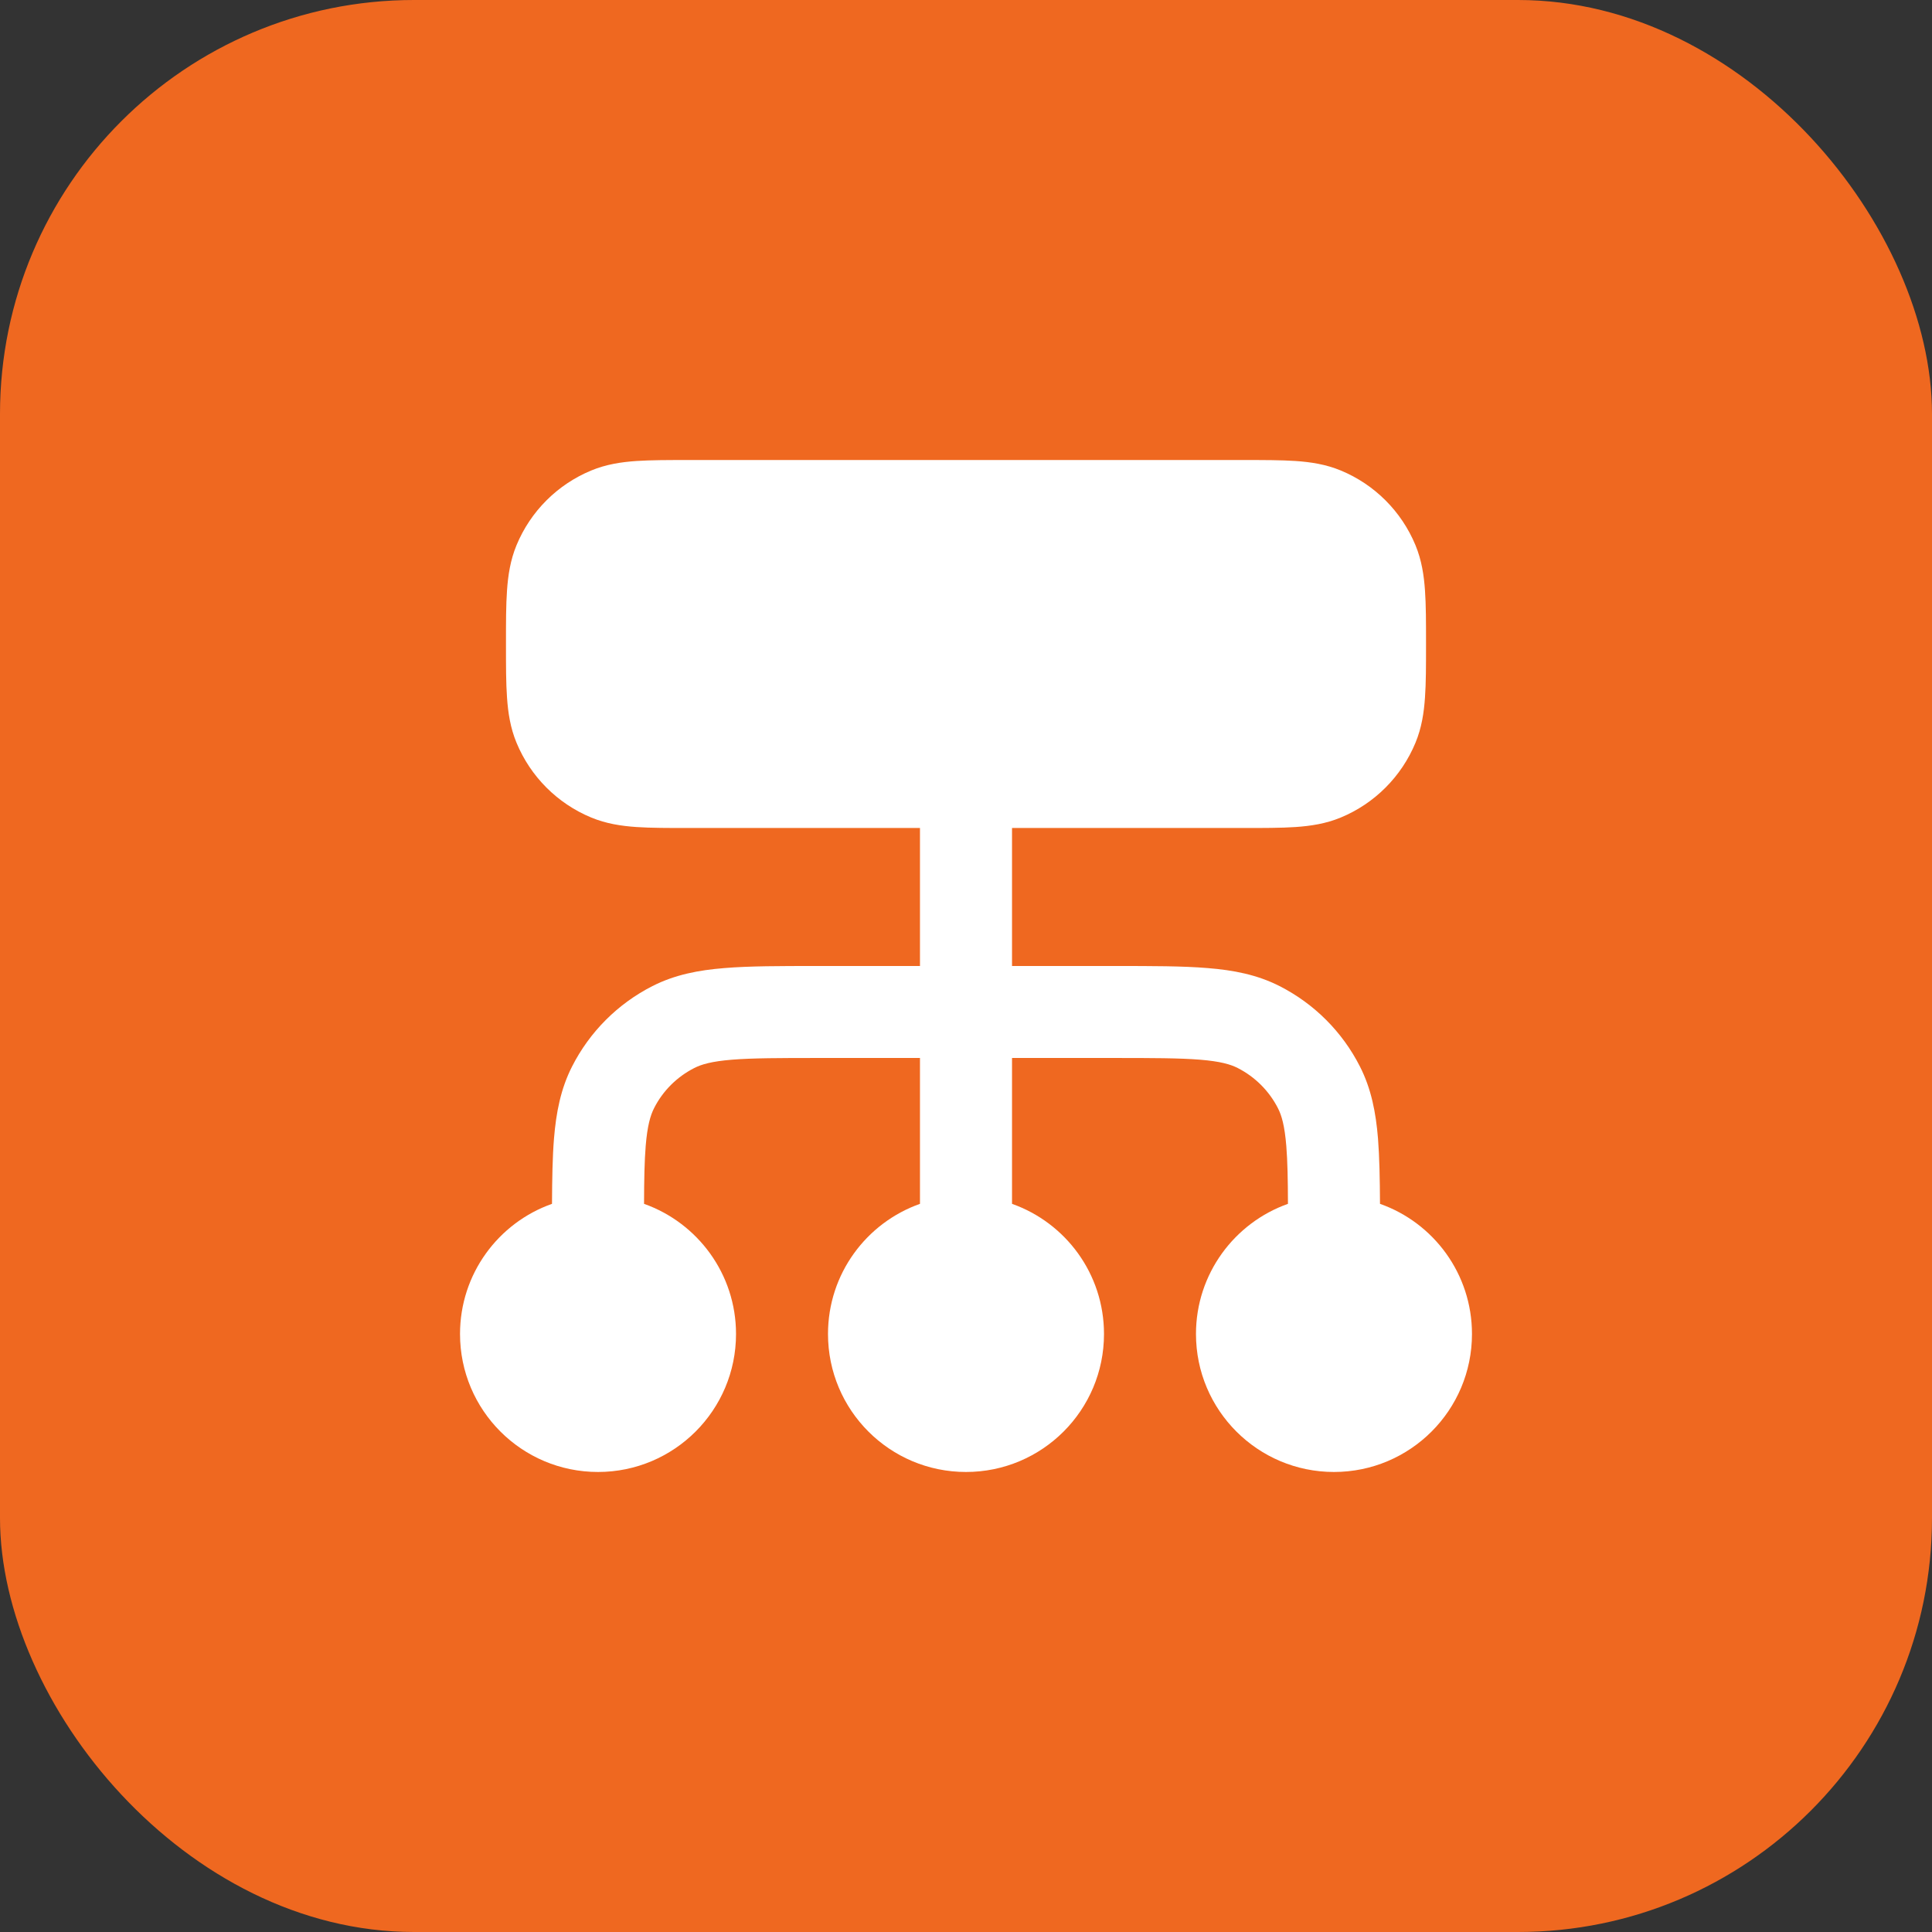
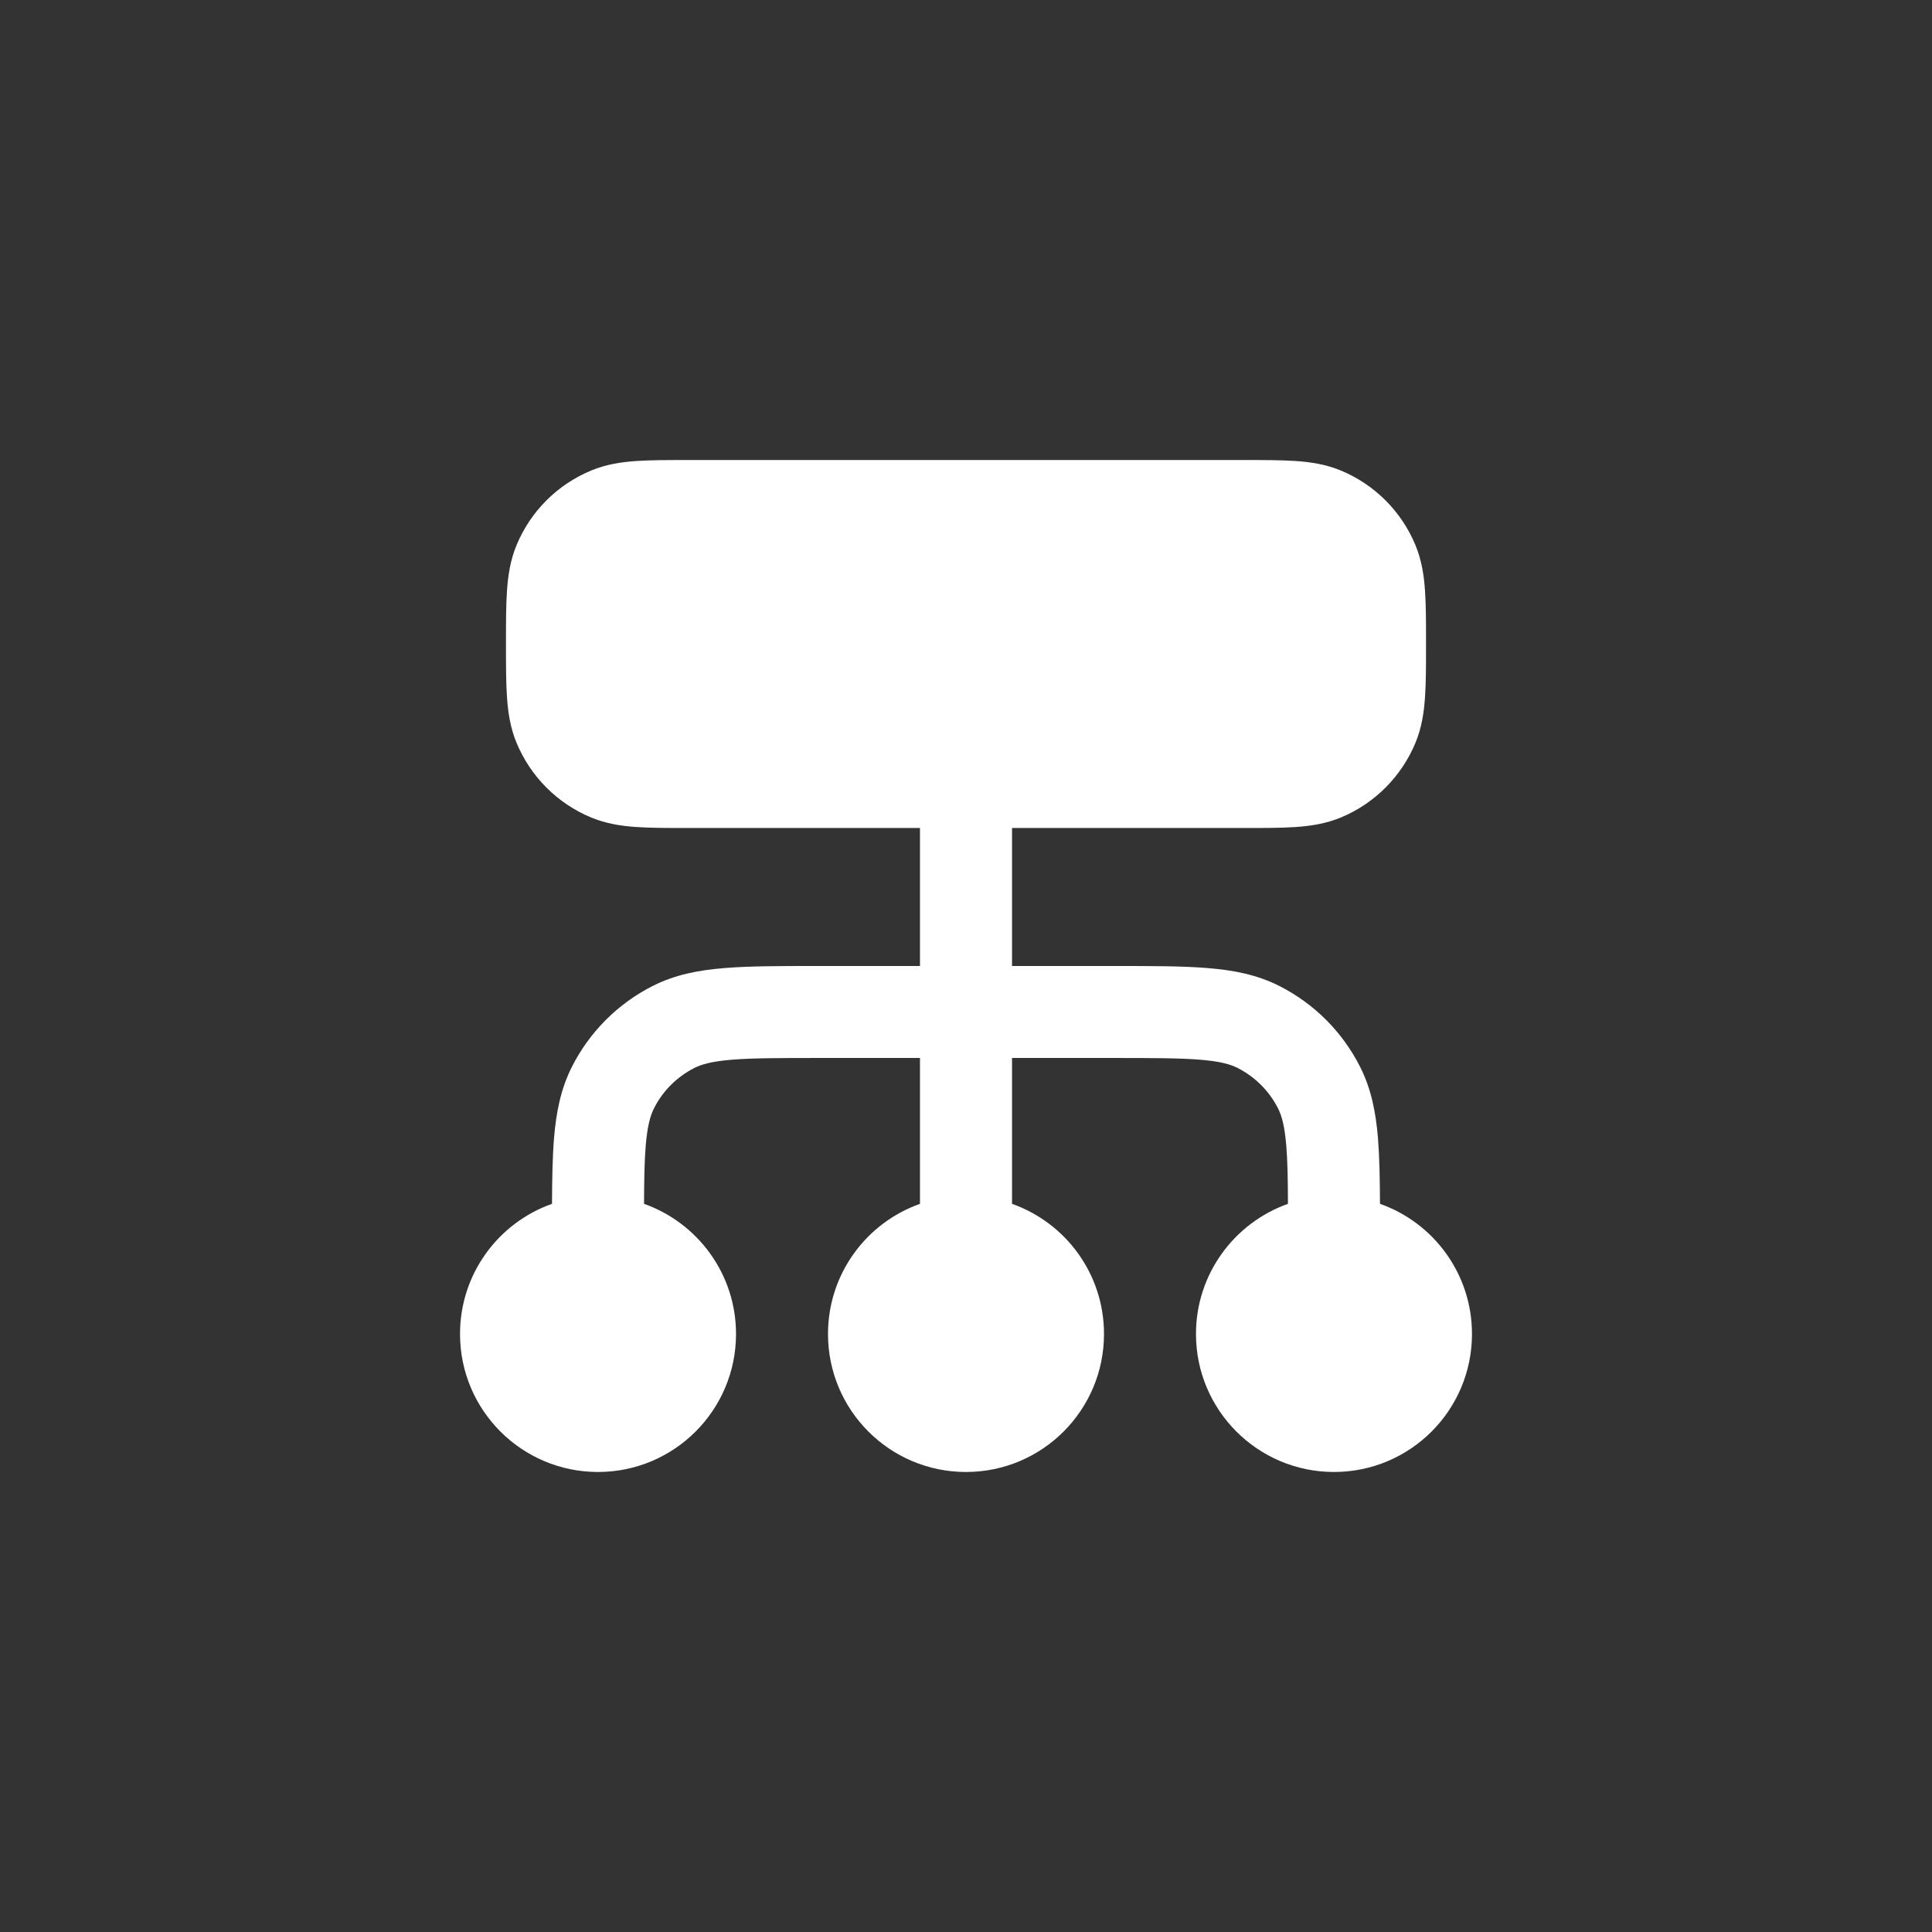
<svg xmlns="http://www.w3.org/2000/svg" width="28" height="28" viewBox="0 0 28 28" fill="none">
  <rect x="0" y="0" width="28" height="28" fill="#333333" stroke="none" />
-   <rect width="28" height="28" rx="6" fill="#EF6820" />
  <path fill-rule="evenodd" clip-rule="evenodd" d="M18.021 6.667H9.979C9.686 6.667 9.434 6.667 9.225 6.681C9.005 6.696 8.785 6.729 8.568 6.819C8.078 7.022 7.689 7.411 7.486 7.901C7.396 8.119 7.363 8.339 7.348 8.558C7.333 8.767 7.333 9.02 7.333 9.312V9.355C7.333 9.647 7.333 9.899 7.348 10.108C7.363 10.328 7.396 10.548 7.486 10.765C7.689 11.255 8.078 11.645 8.568 11.848C8.785 11.938 9.005 11.971 9.225 11.986C9.434 12 9.686 12 9.979 12H13.333V14H11.839C11.303 14 10.86 14 10.499 14.03C10.124 14.06 9.78 14.126 9.456 14.291C8.954 14.546 8.546 14.954 8.291 15.456C8.126 15.78 8.06 16.124 8.029 16.499C8.007 16.768 8.002 17.082 8 17.447C7.223 17.721 6.667 18.462 6.667 19.333C6.667 20.438 7.562 21.333 8.667 21.333C9.771 21.333 10.667 20.438 10.667 19.333C10.667 18.463 10.11 17.722 9.334 17.447C9.335 17.095 9.34 16.828 9.358 16.607C9.382 16.315 9.426 16.166 9.479 16.061C9.606 15.81 9.81 15.607 10.061 15.479C10.166 15.425 10.315 15.382 10.607 15.358C10.907 15.334 11.296 15.333 11.867 15.333H13.333V17.447C12.556 17.722 12 18.462 12 19.333C12 20.438 12.895 21.333 14 21.333C15.105 21.333 16 20.438 16 19.333C16 18.462 15.444 17.722 14.667 17.447V15.333H16.133C16.704 15.333 17.093 15.334 17.393 15.358C17.685 15.382 17.834 15.425 17.939 15.479C18.189 15.607 18.393 15.81 18.521 16.061C18.575 16.166 18.618 16.315 18.642 16.607C18.66 16.828 18.665 17.095 18.666 17.447C17.89 17.722 17.333 18.463 17.333 19.333C17.333 20.438 18.229 21.333 19.333 21.333C20.438 21.333 21.333 20.438 21.333 19.333C21.333 18.462 20.777 17.721 20 17.447C19.998 17.082 19.992 16.768 19.971 16.499C19.94 16.124 19.874 15.78 19.709 15.456C19.454 14.954 19.046 14.546 18.544 14.291C18.22 14.126 17.876 14.06 17.501 14.03C17.14 14 16.698 14 16.161 14H14.667V12H18.021C18.314 12 18.566 12 18.775 11.986C18.995 11.971 19.215 11.938 19.432 11.848C19.922 11.645 20.311 11.255 20.514 10.765C20.604 10.548 20.637 10.328 20.652 10.108C20.667 9.899 20.667 9.647 20.667 9.355V9.312C20.667 9.02 20.667 8.767 20.652 8.558C20.637 8.339 20.604 8.119 20.514 7.901C20.311 7.411 19.922 7.022 19.432 6.819C19.215 6.729 18.995 6.696 18.775 6.681C18.566 6.667 18.314 6.667 18.021 6.667Z" fill="white" />
</svg>